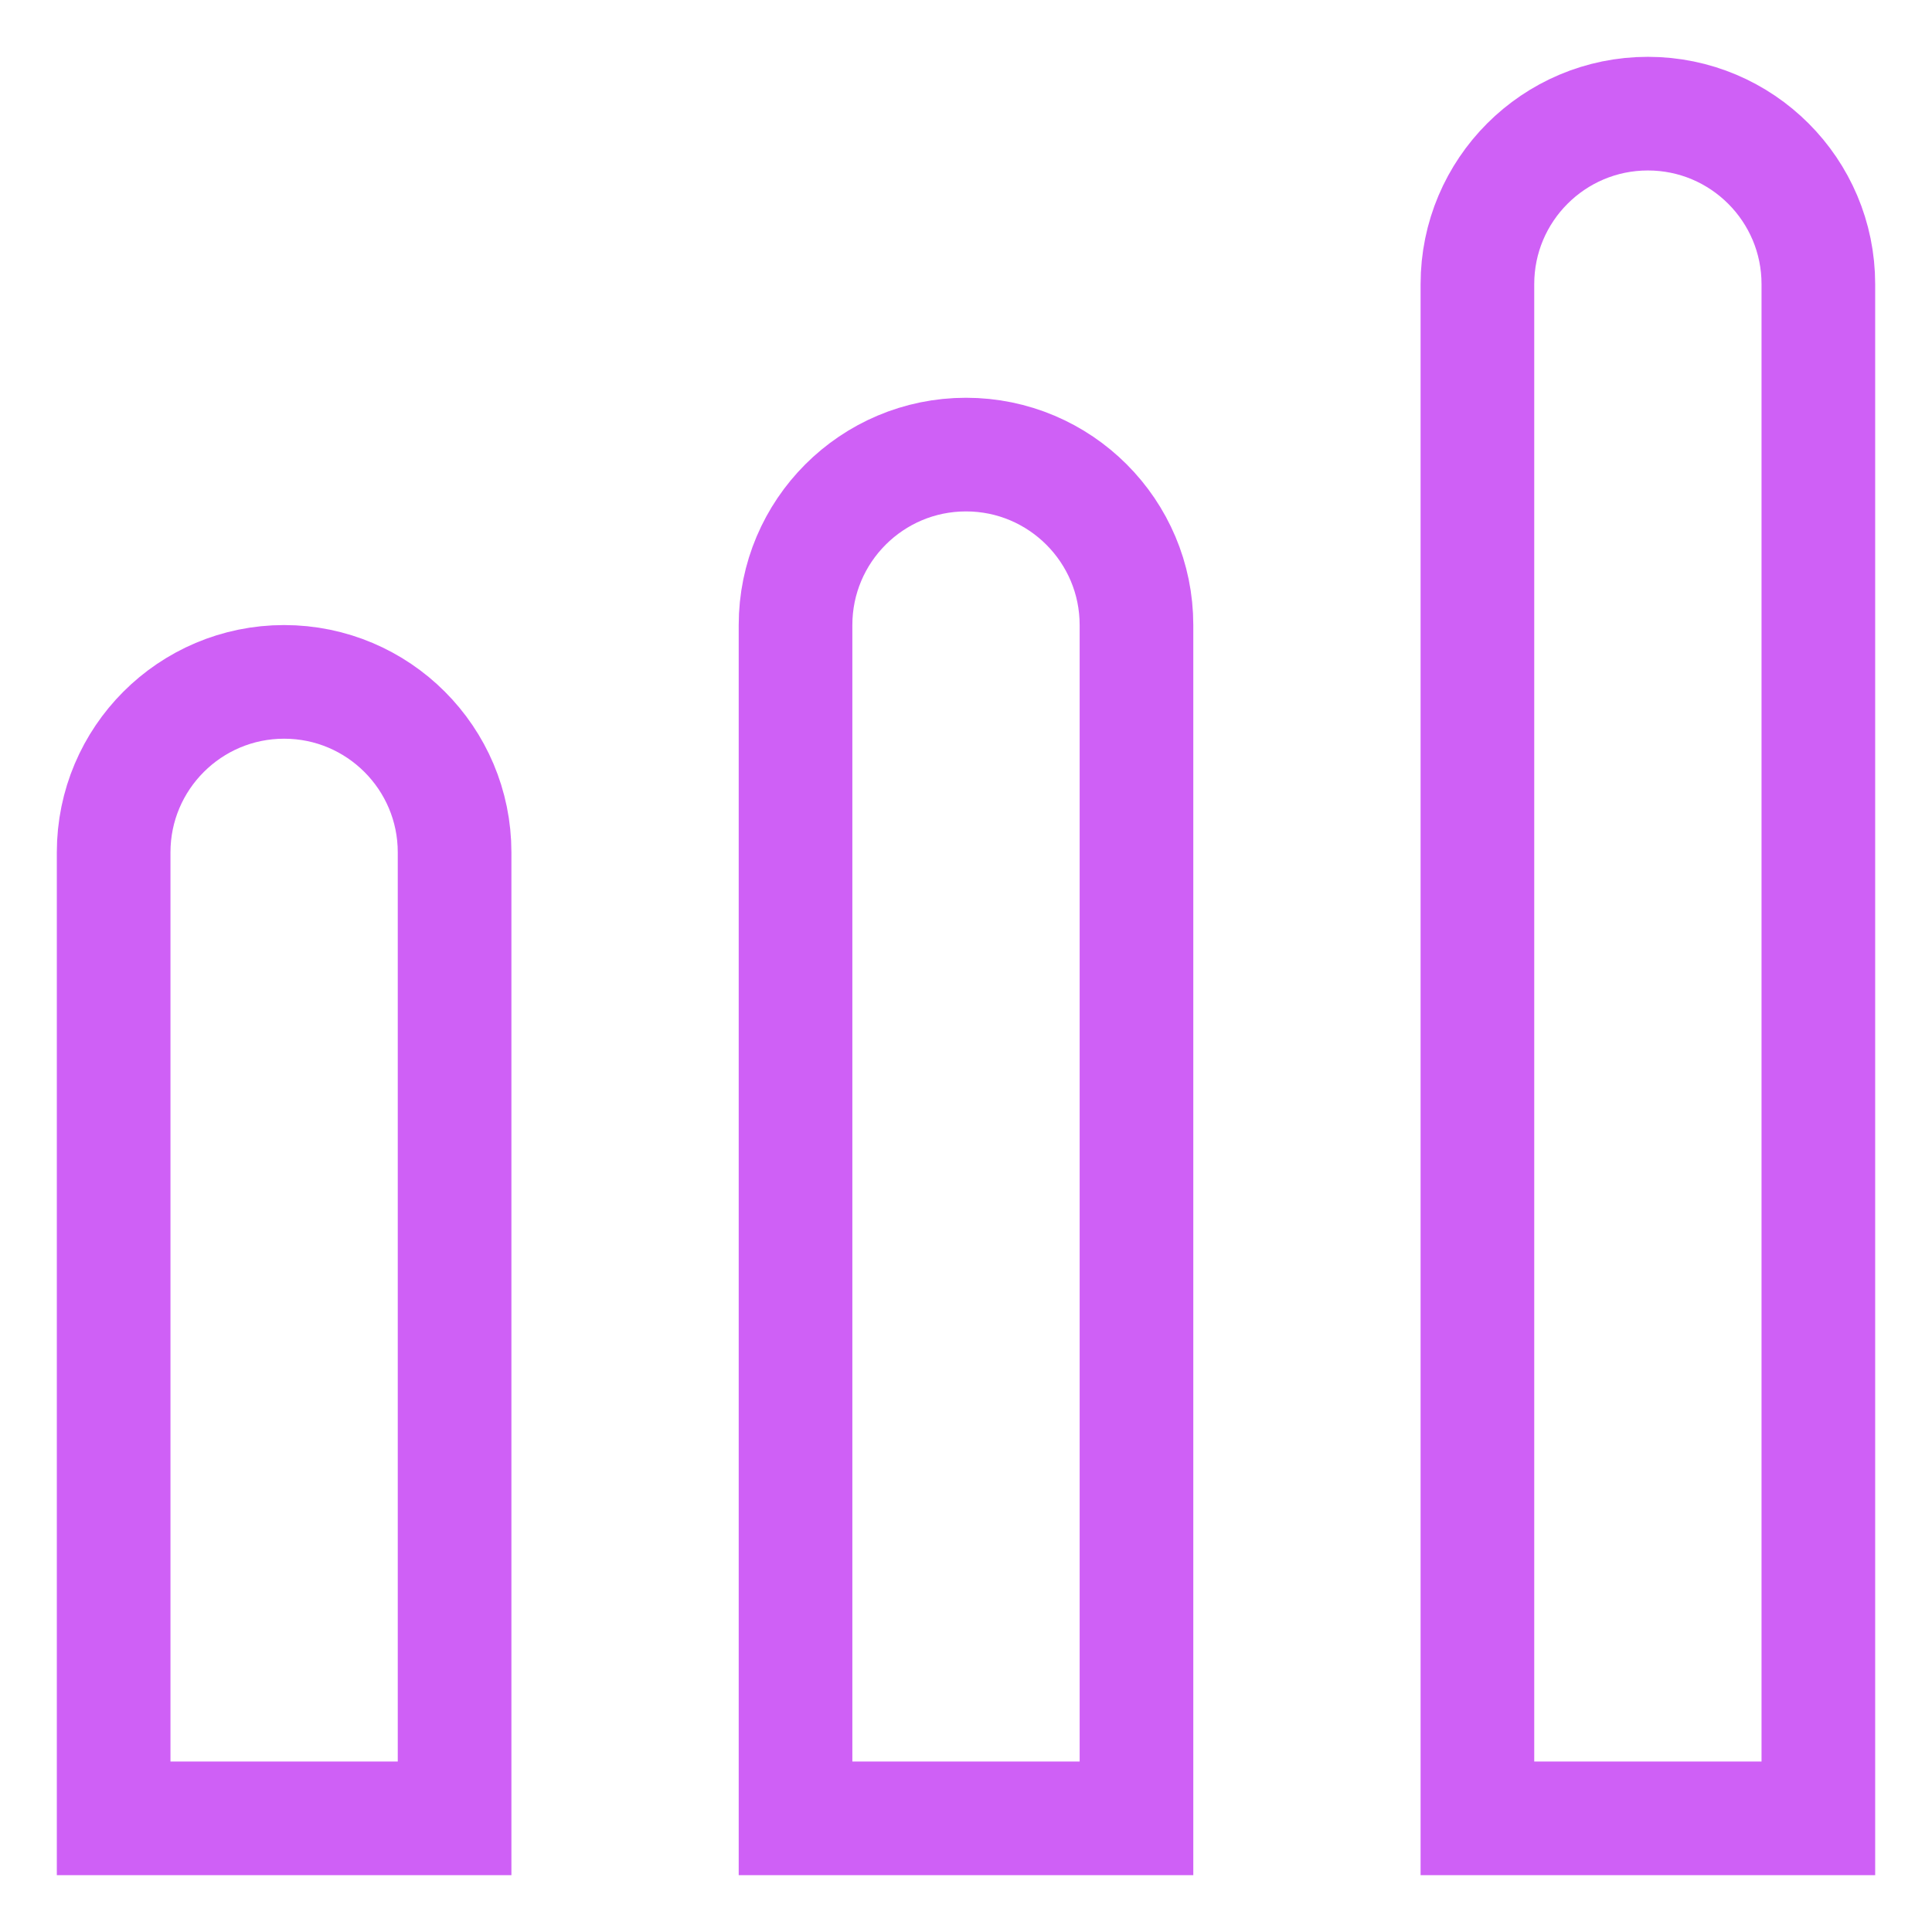
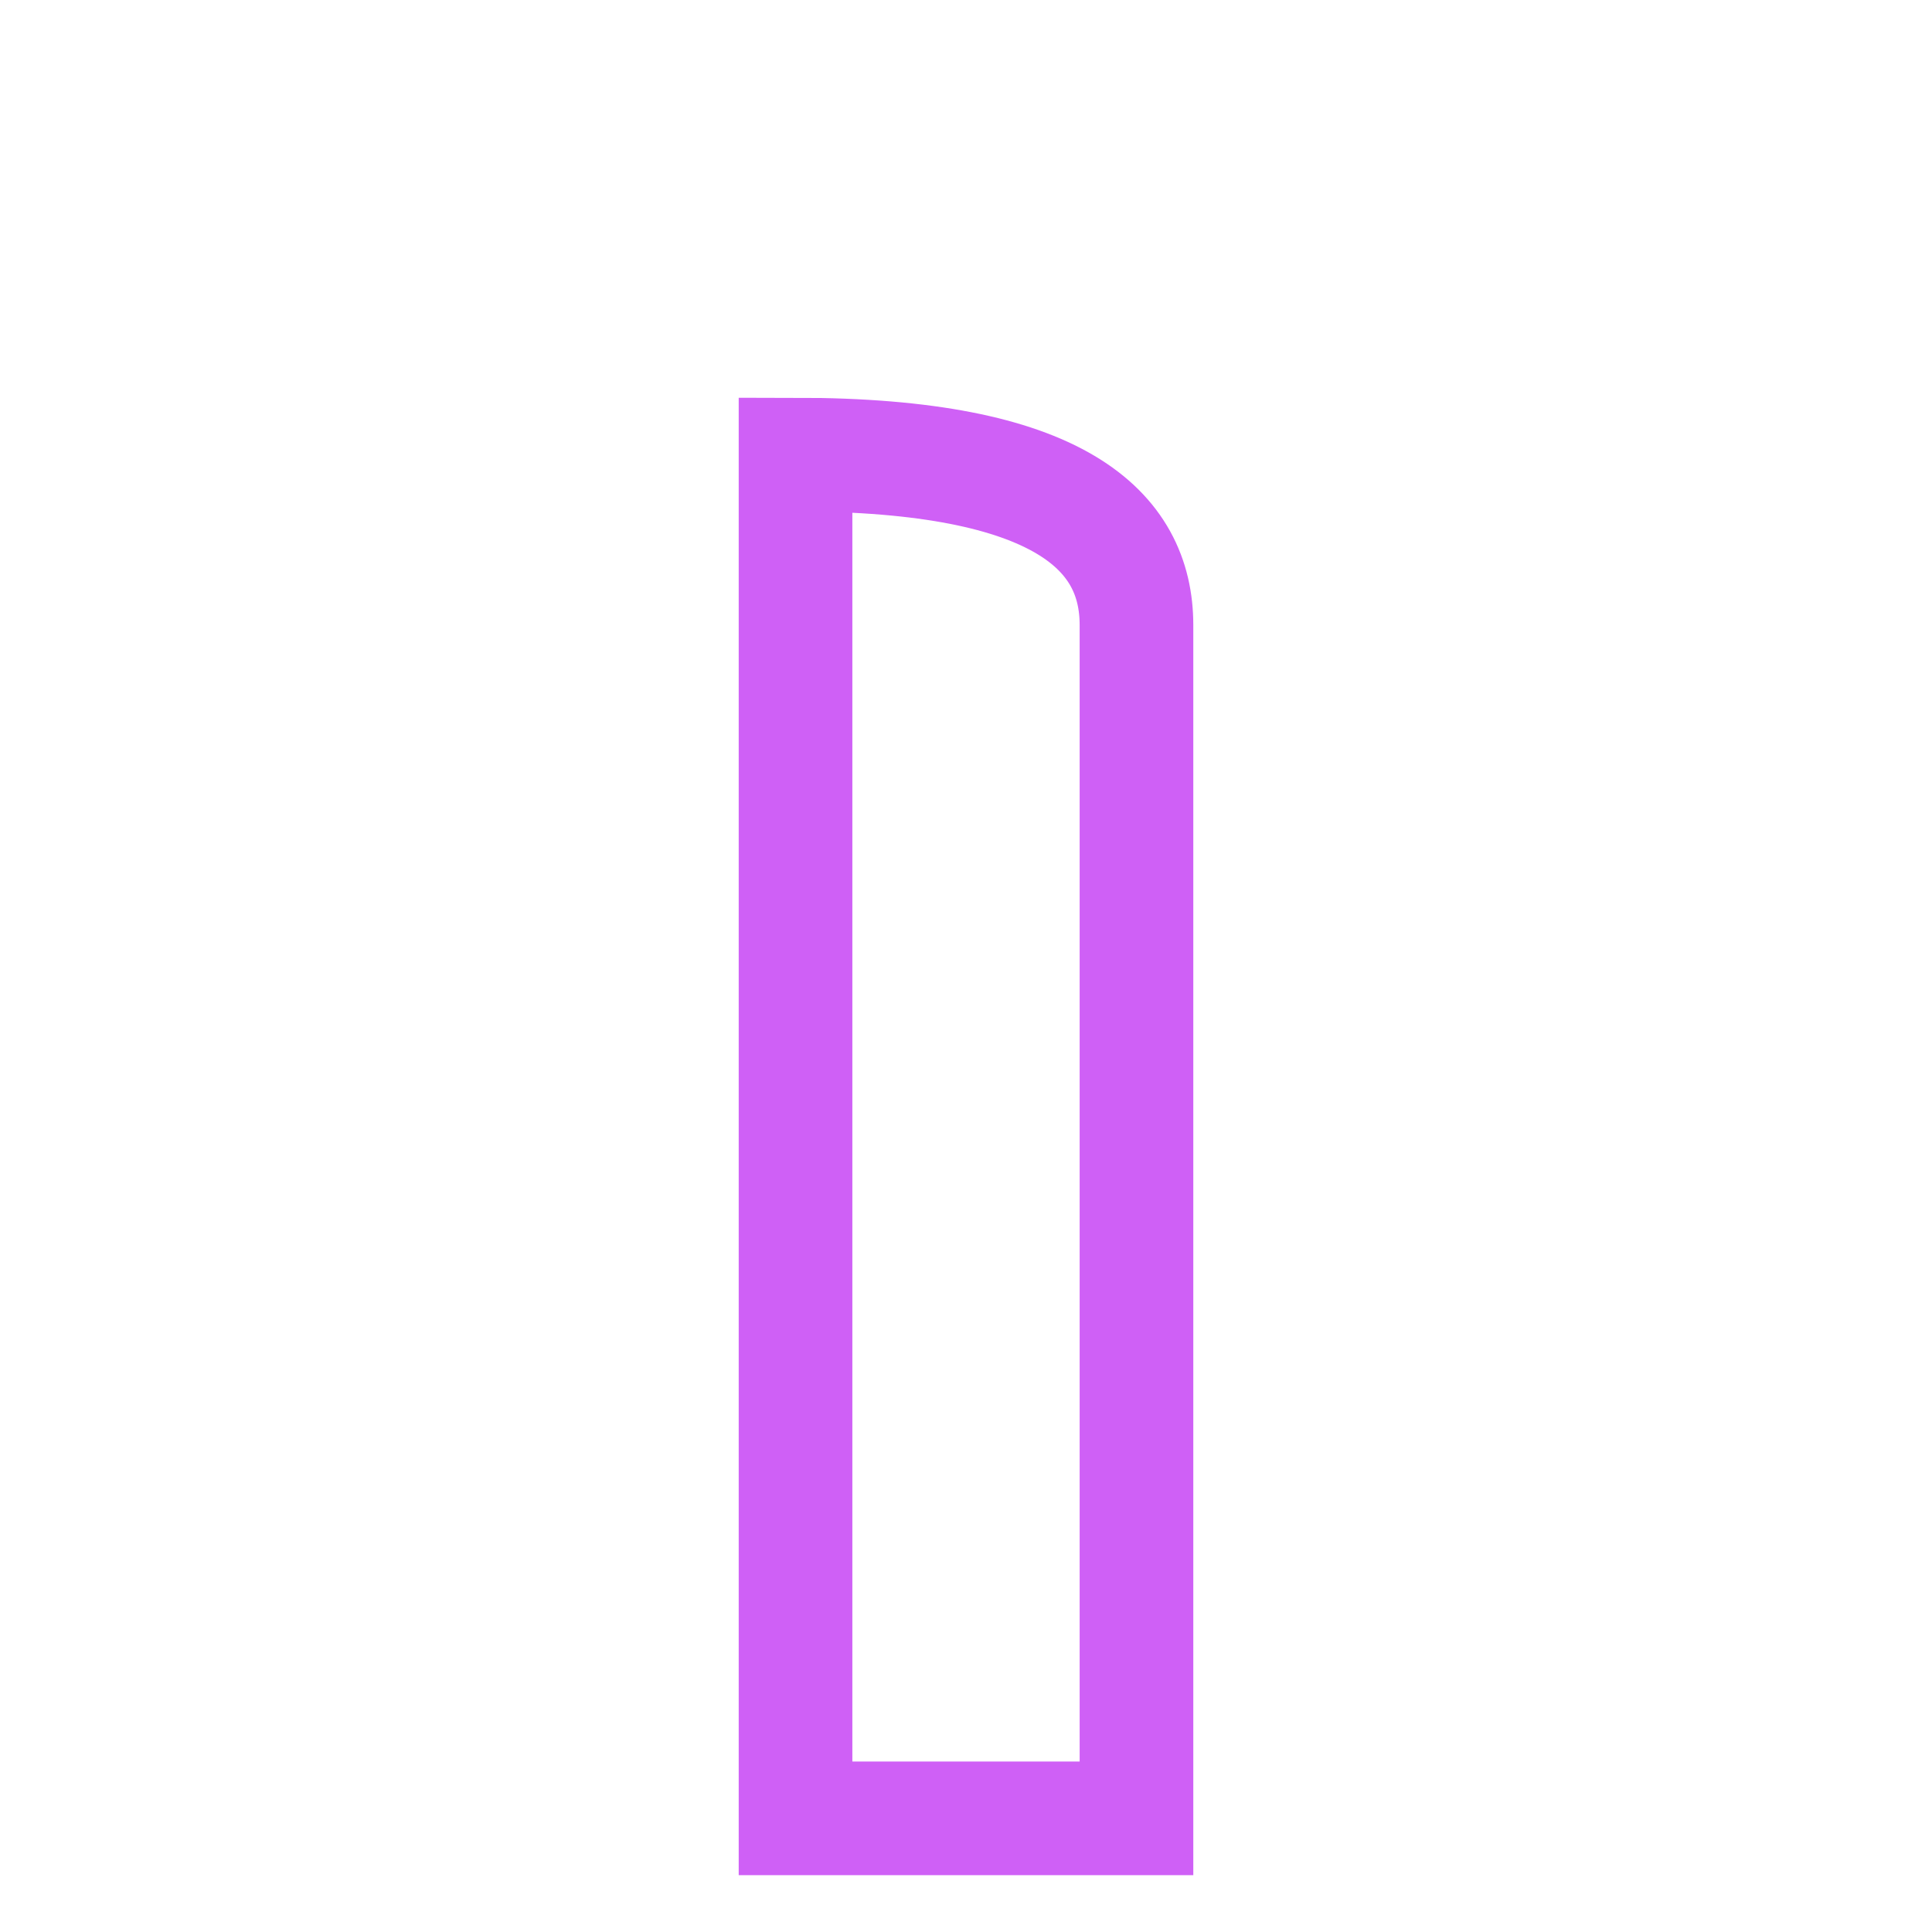
<svg xmlns="http://www.w3.org/2000/svg" width="17" height="17" viewBox="0 0 17 17" fill="none">
-   <path d="M1 7.5C1 6.672 1.672 6 2.5 6V6C3.328 6 4 6.672 4 7.5V16H1V7.5Z" stroke="#CF60F6" />
-   <path d="M7 5.5C7 4.672 7.672 4 8.5 4V4C9.328 4 10 4.672 10 5.5V16H7V5.5Z" stroke="#CF60F6" />
-   <path d="M13 2.5C13 1.672 13.672 1 14.5 1V1C15.328 1 16 1.672 16 2.5V16H13V2.5Z" stroke="#CF60F6" />
+   <path d="M7 5.5V4C9.328 4 10 4.672 10 5.5V16H7V5.5Z" stroke="#CF60F6" />
</svg>